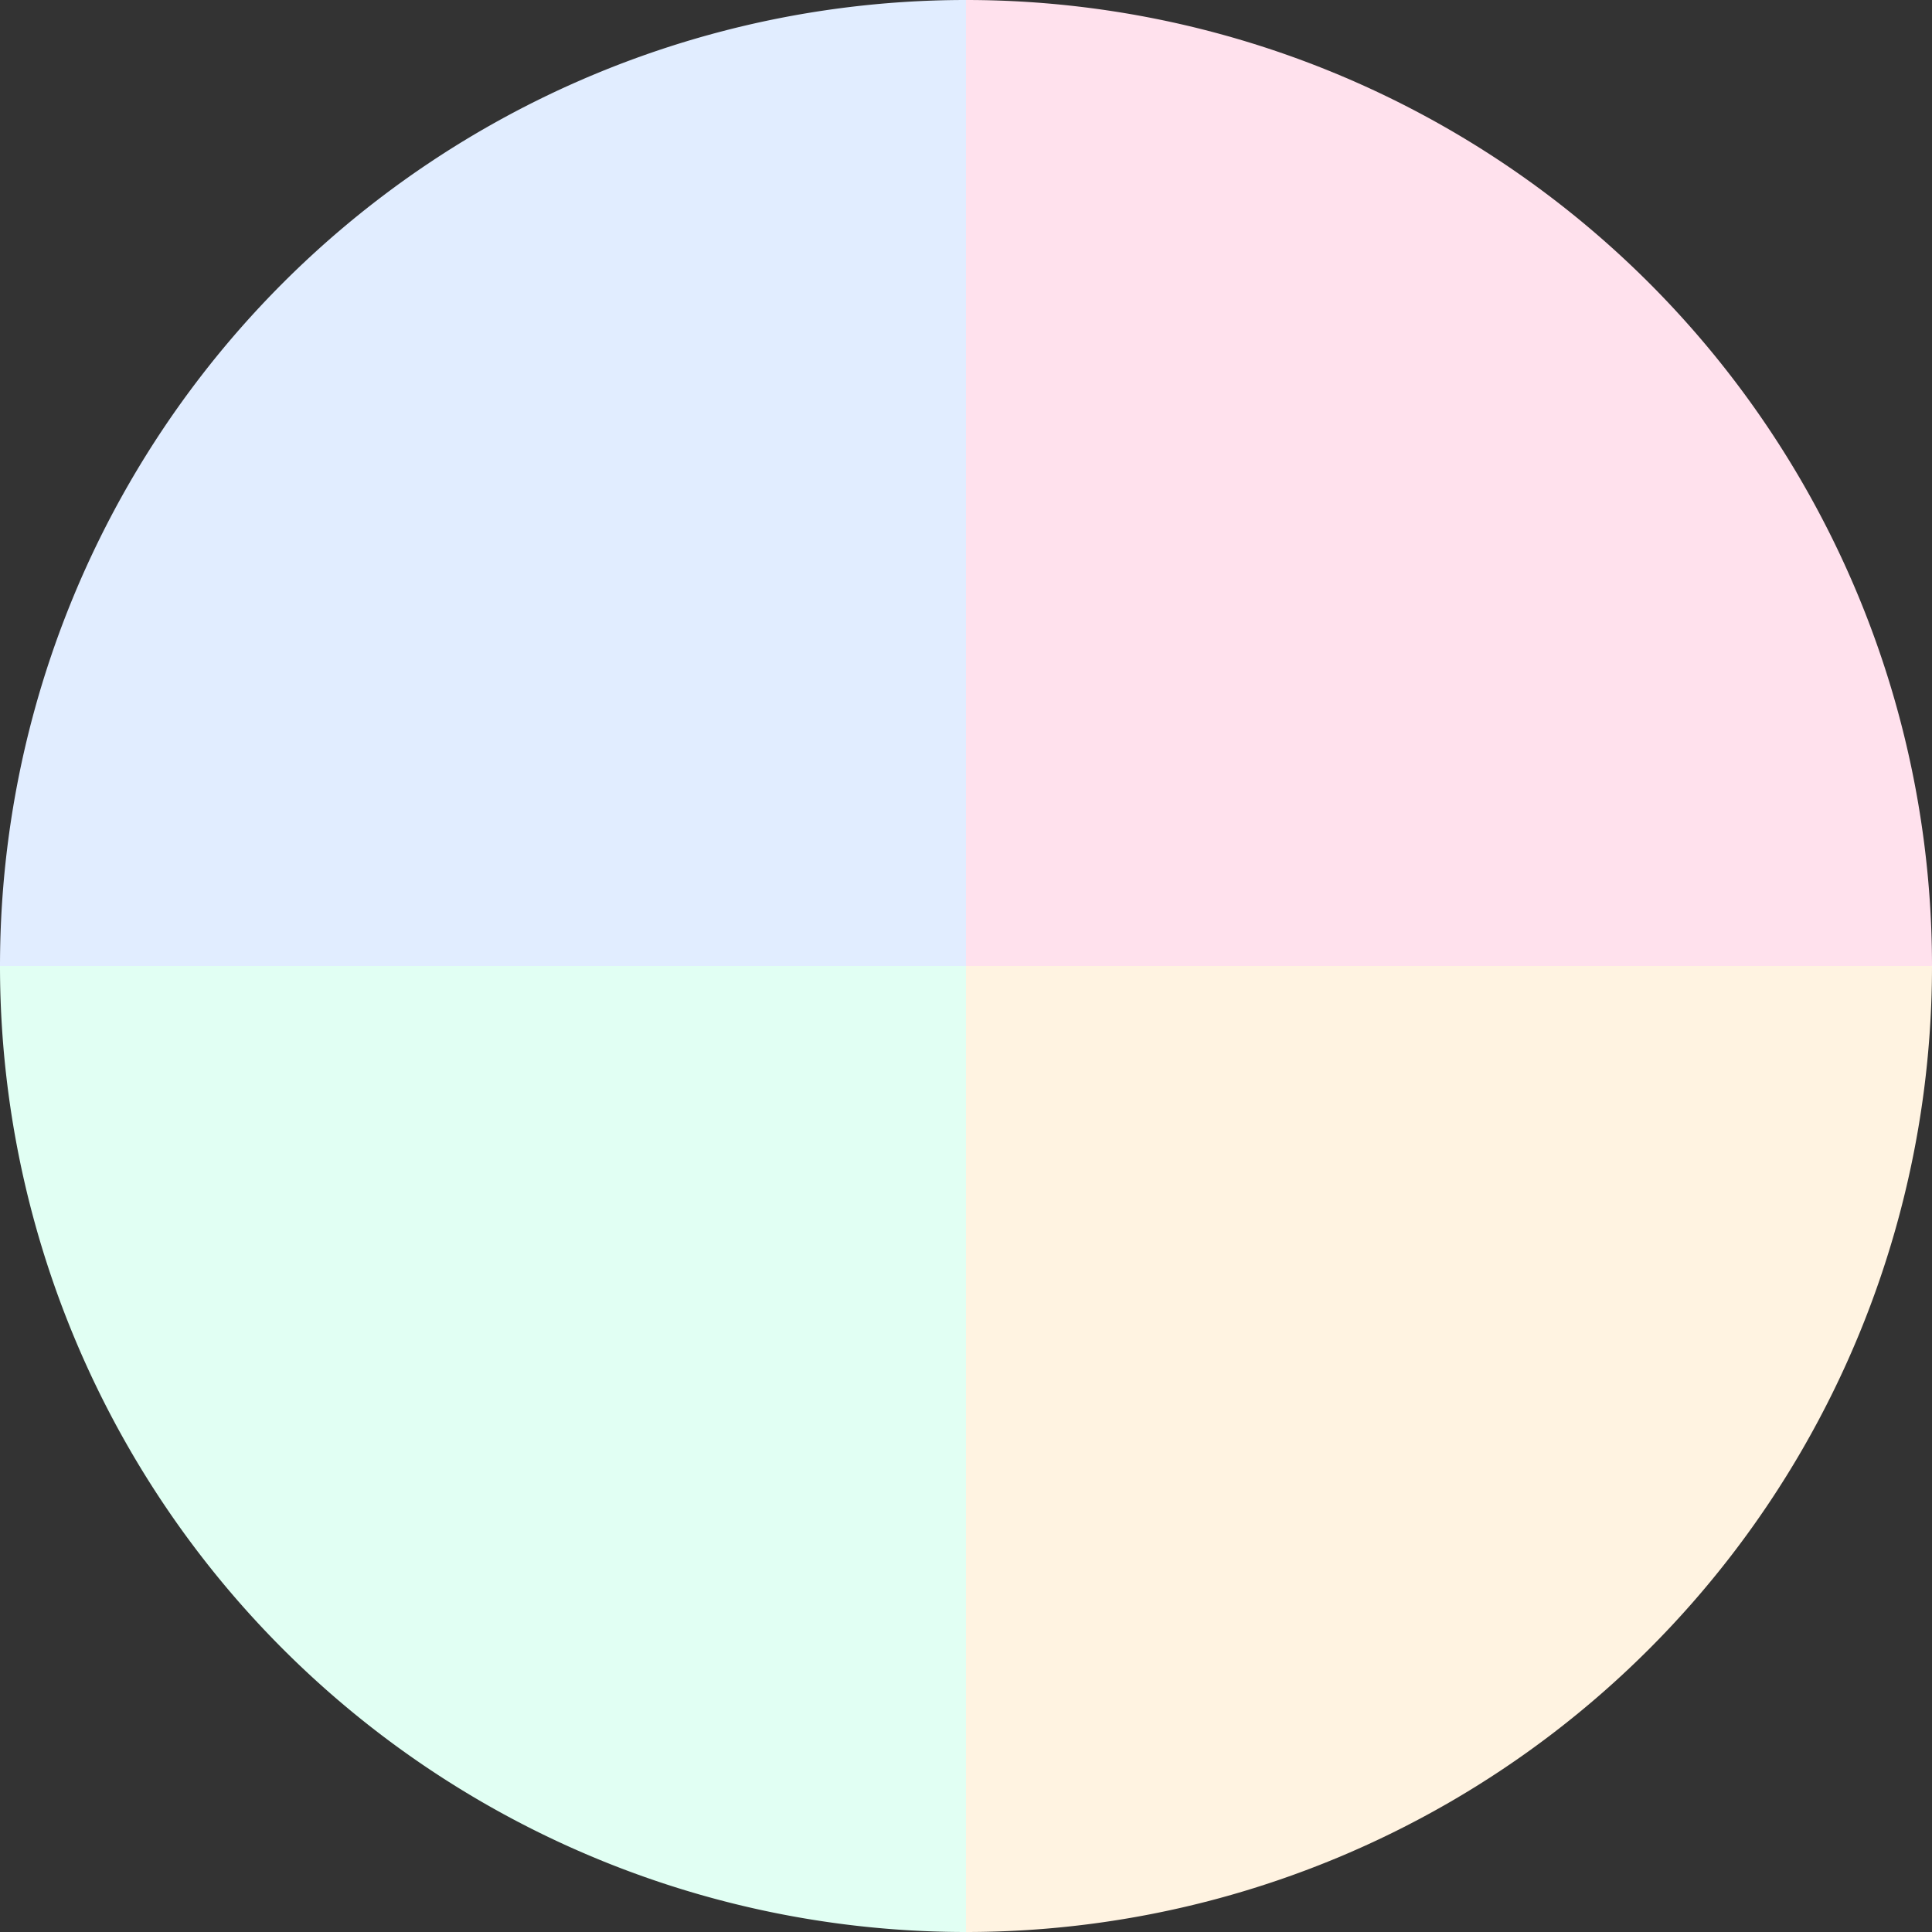
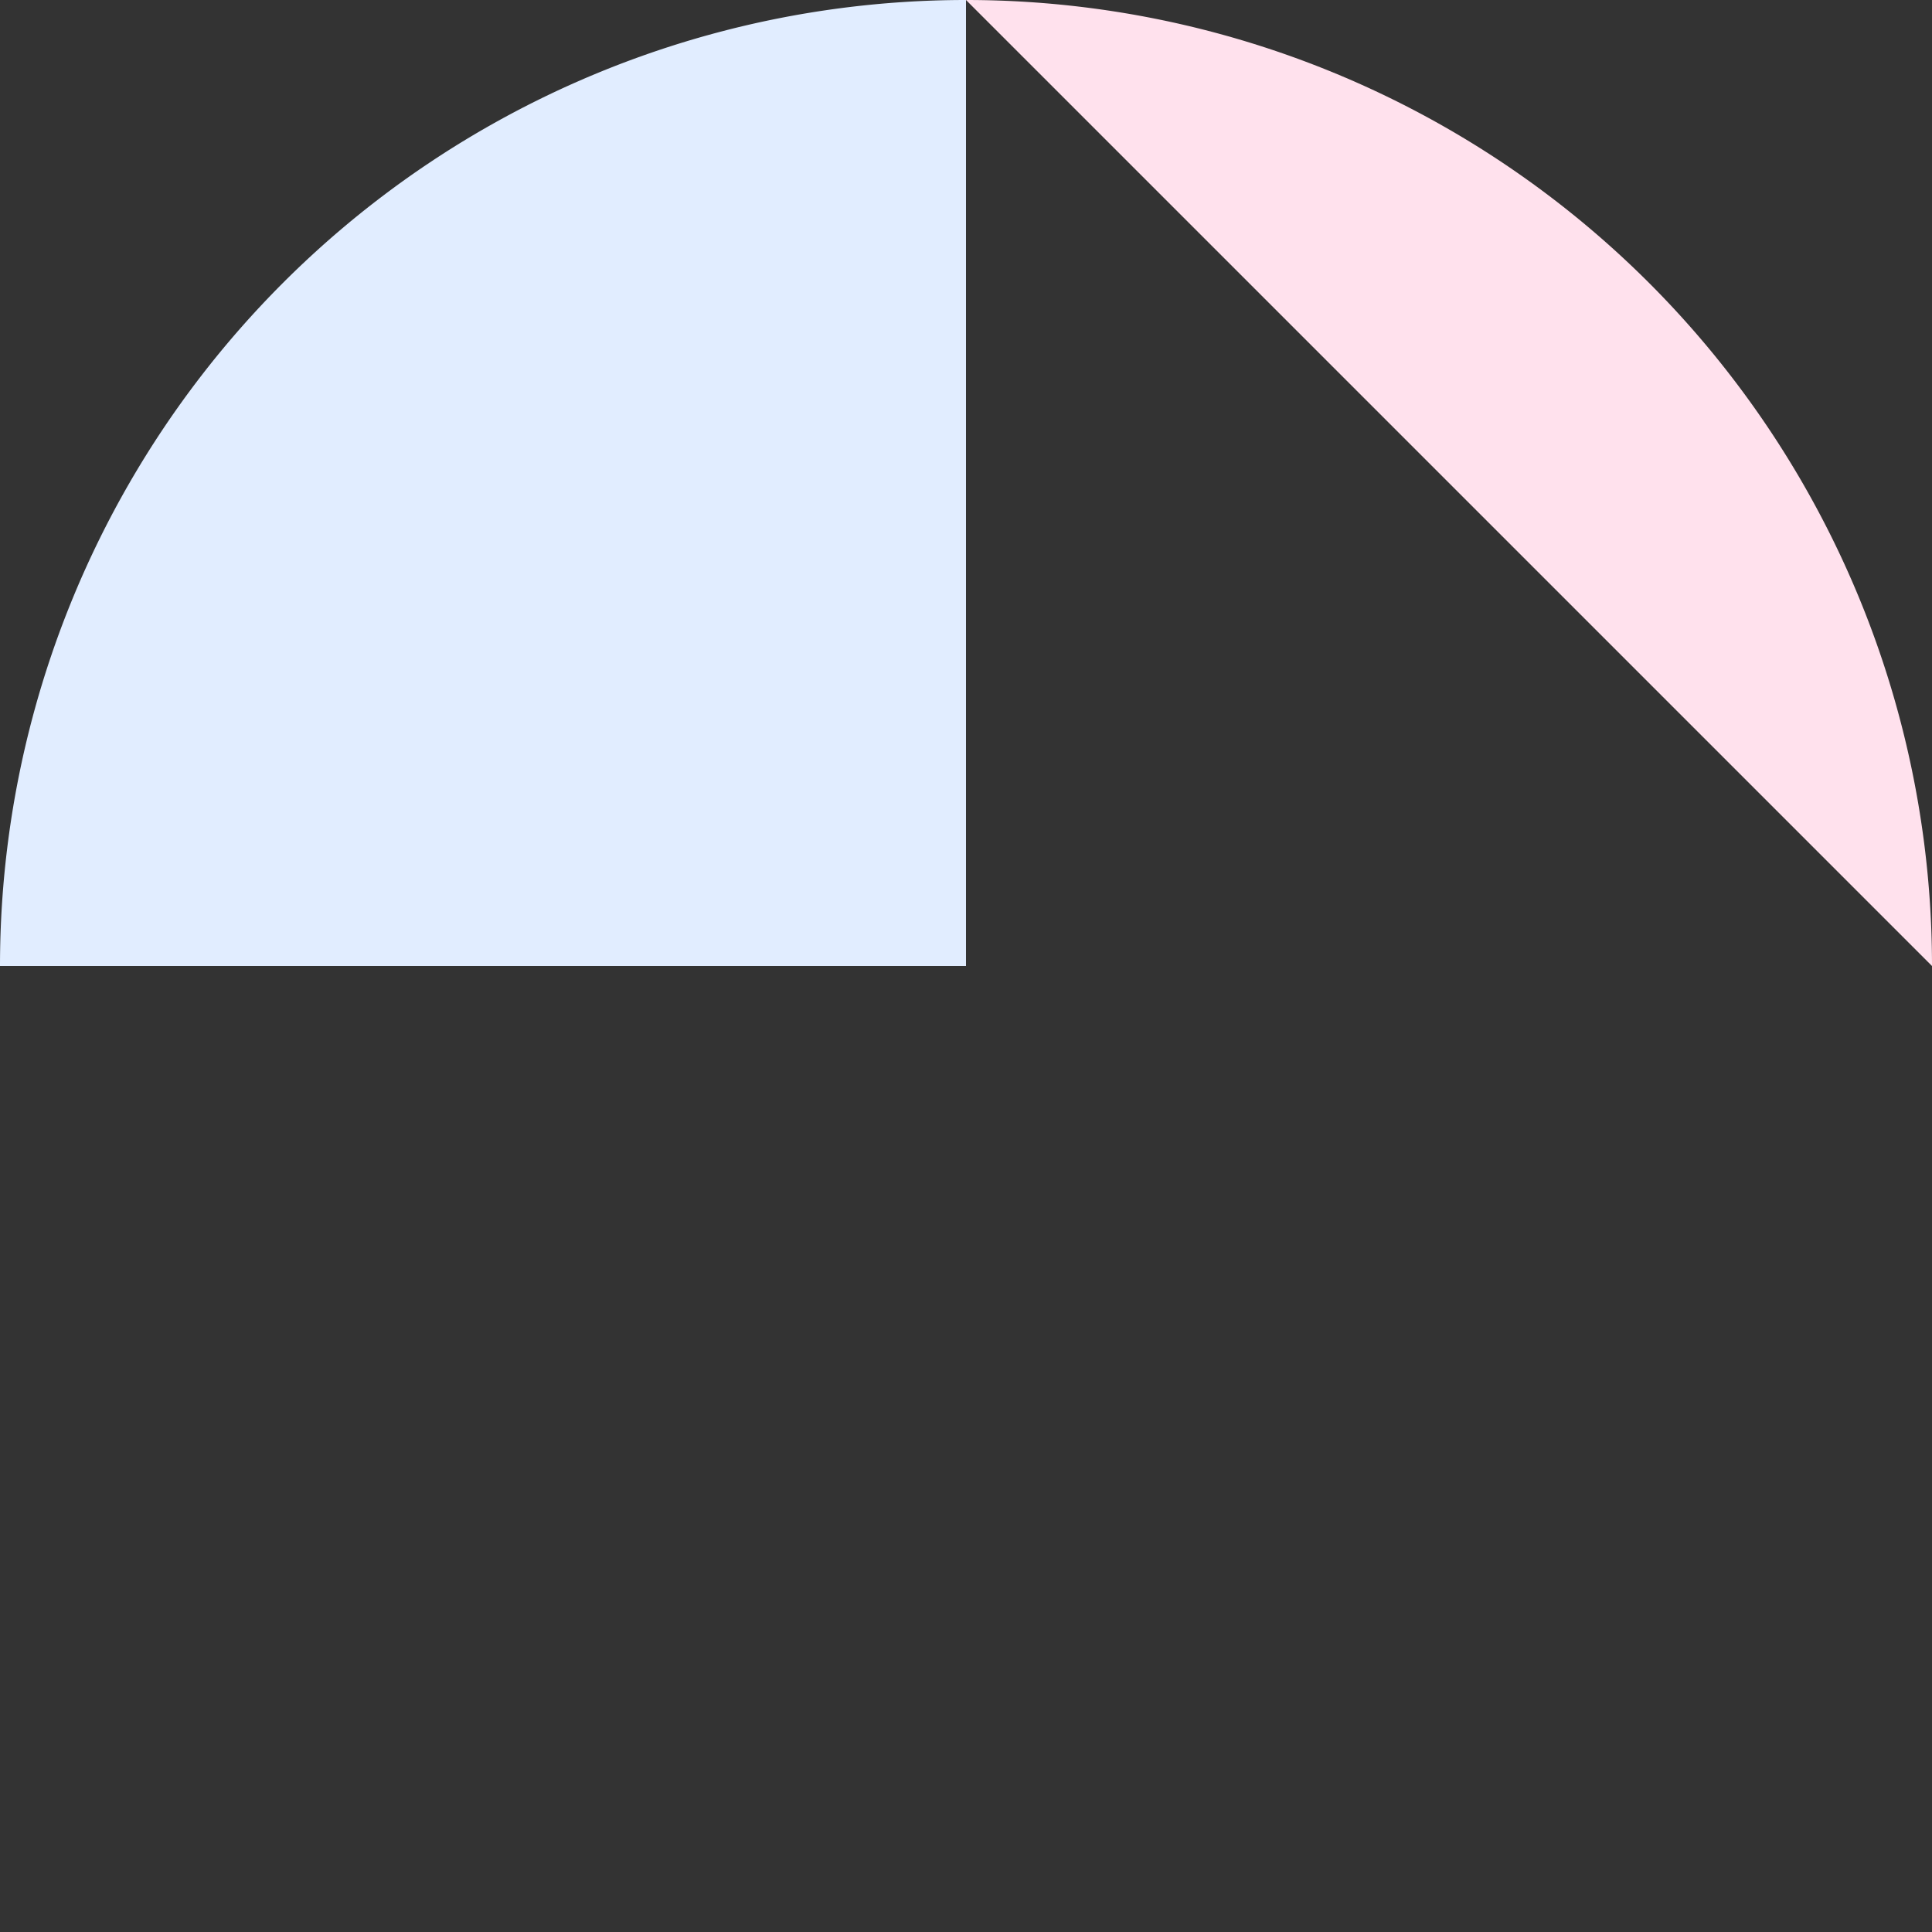
<svg xmlns="http://www.w3.org/2000/svg" width="500" height="500" viewBox="-1 -1 2 2">
  <rect x="-1" y="-1" width="2" height="2" fill="#333333" stroke="none" />
-   <path d="M 0 -1               A 1,1 0 0,1 1 0             L 0,0              z" fill="#ffe1ed" />
-   <path d="M 1 0               A 1,1 0 0,1 0 1             L 0,0              z" fill="#fff3e1" />
-   <path d="M 0 1               A 1,1 0 0,1 -1 0             L 0,0              z" fill="#e1fff3" />
+   <path d="M 0 -1               A 1,1 0 0,1 1 0             z" fill="#ffe1ed" />
  <path d="M -1 0               A 1,1 0 0,1 -0 -1             L 0,0              z" fill="#e1edff" />
</svg>